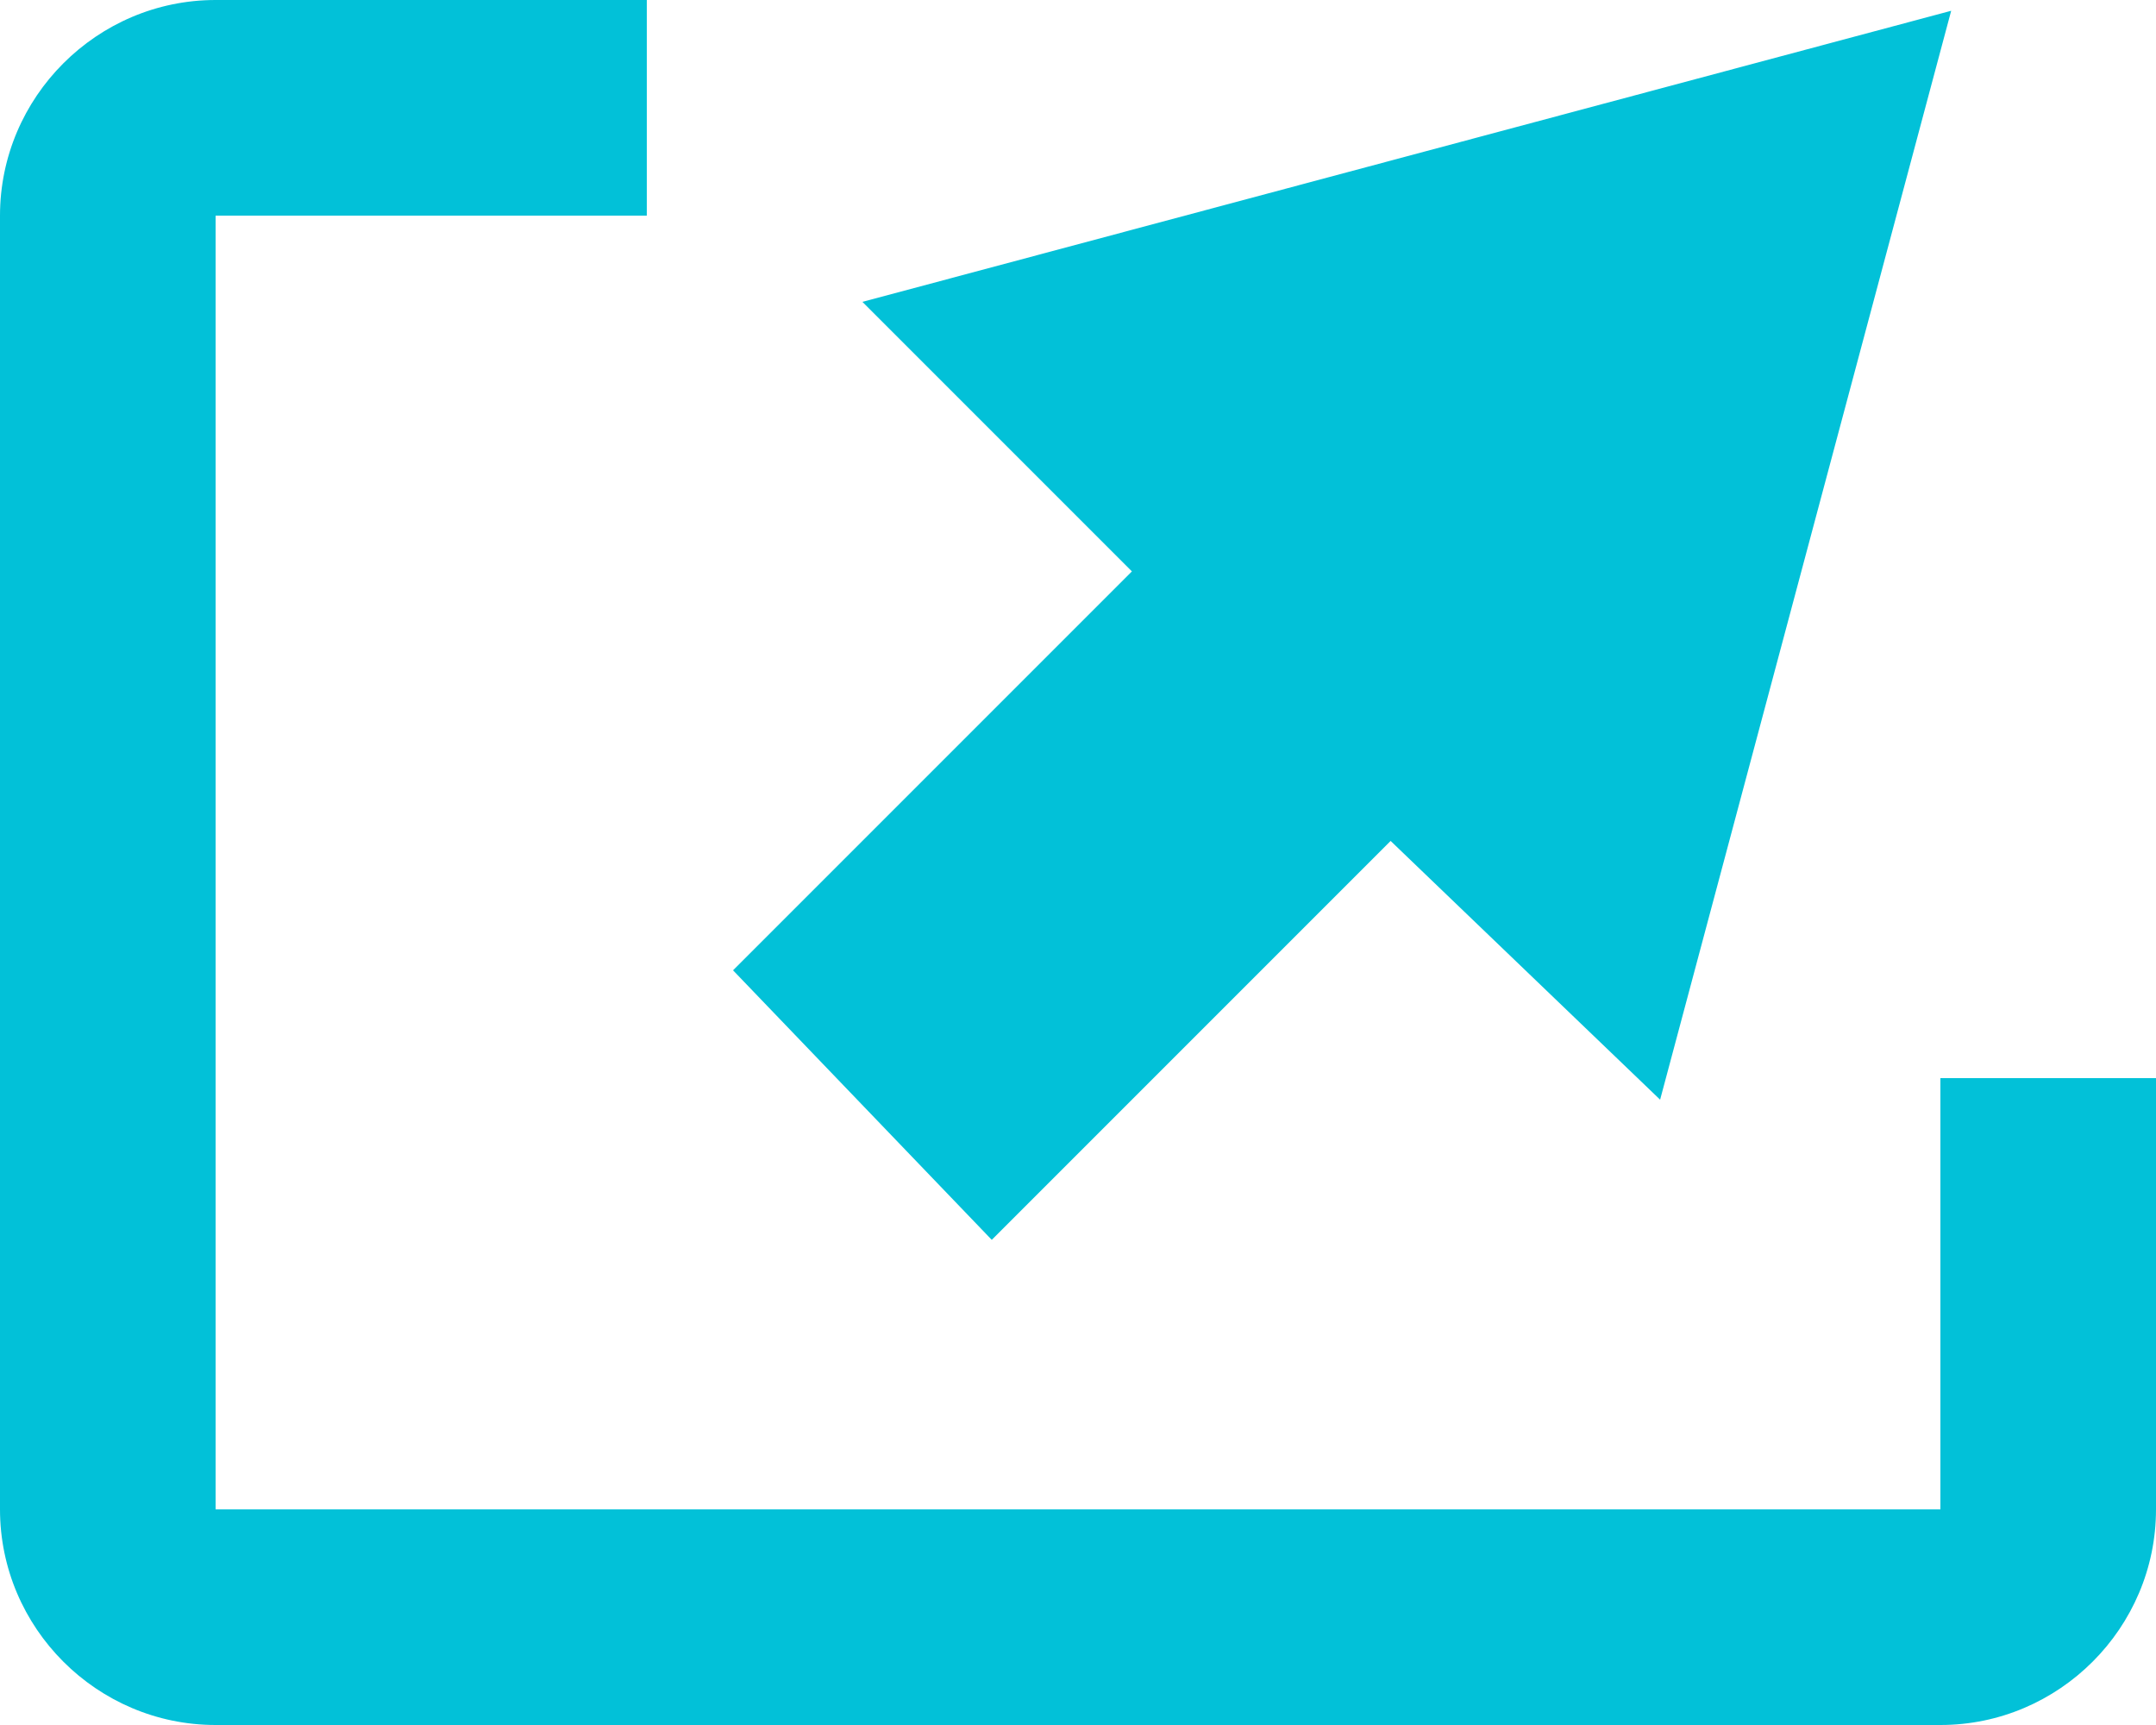
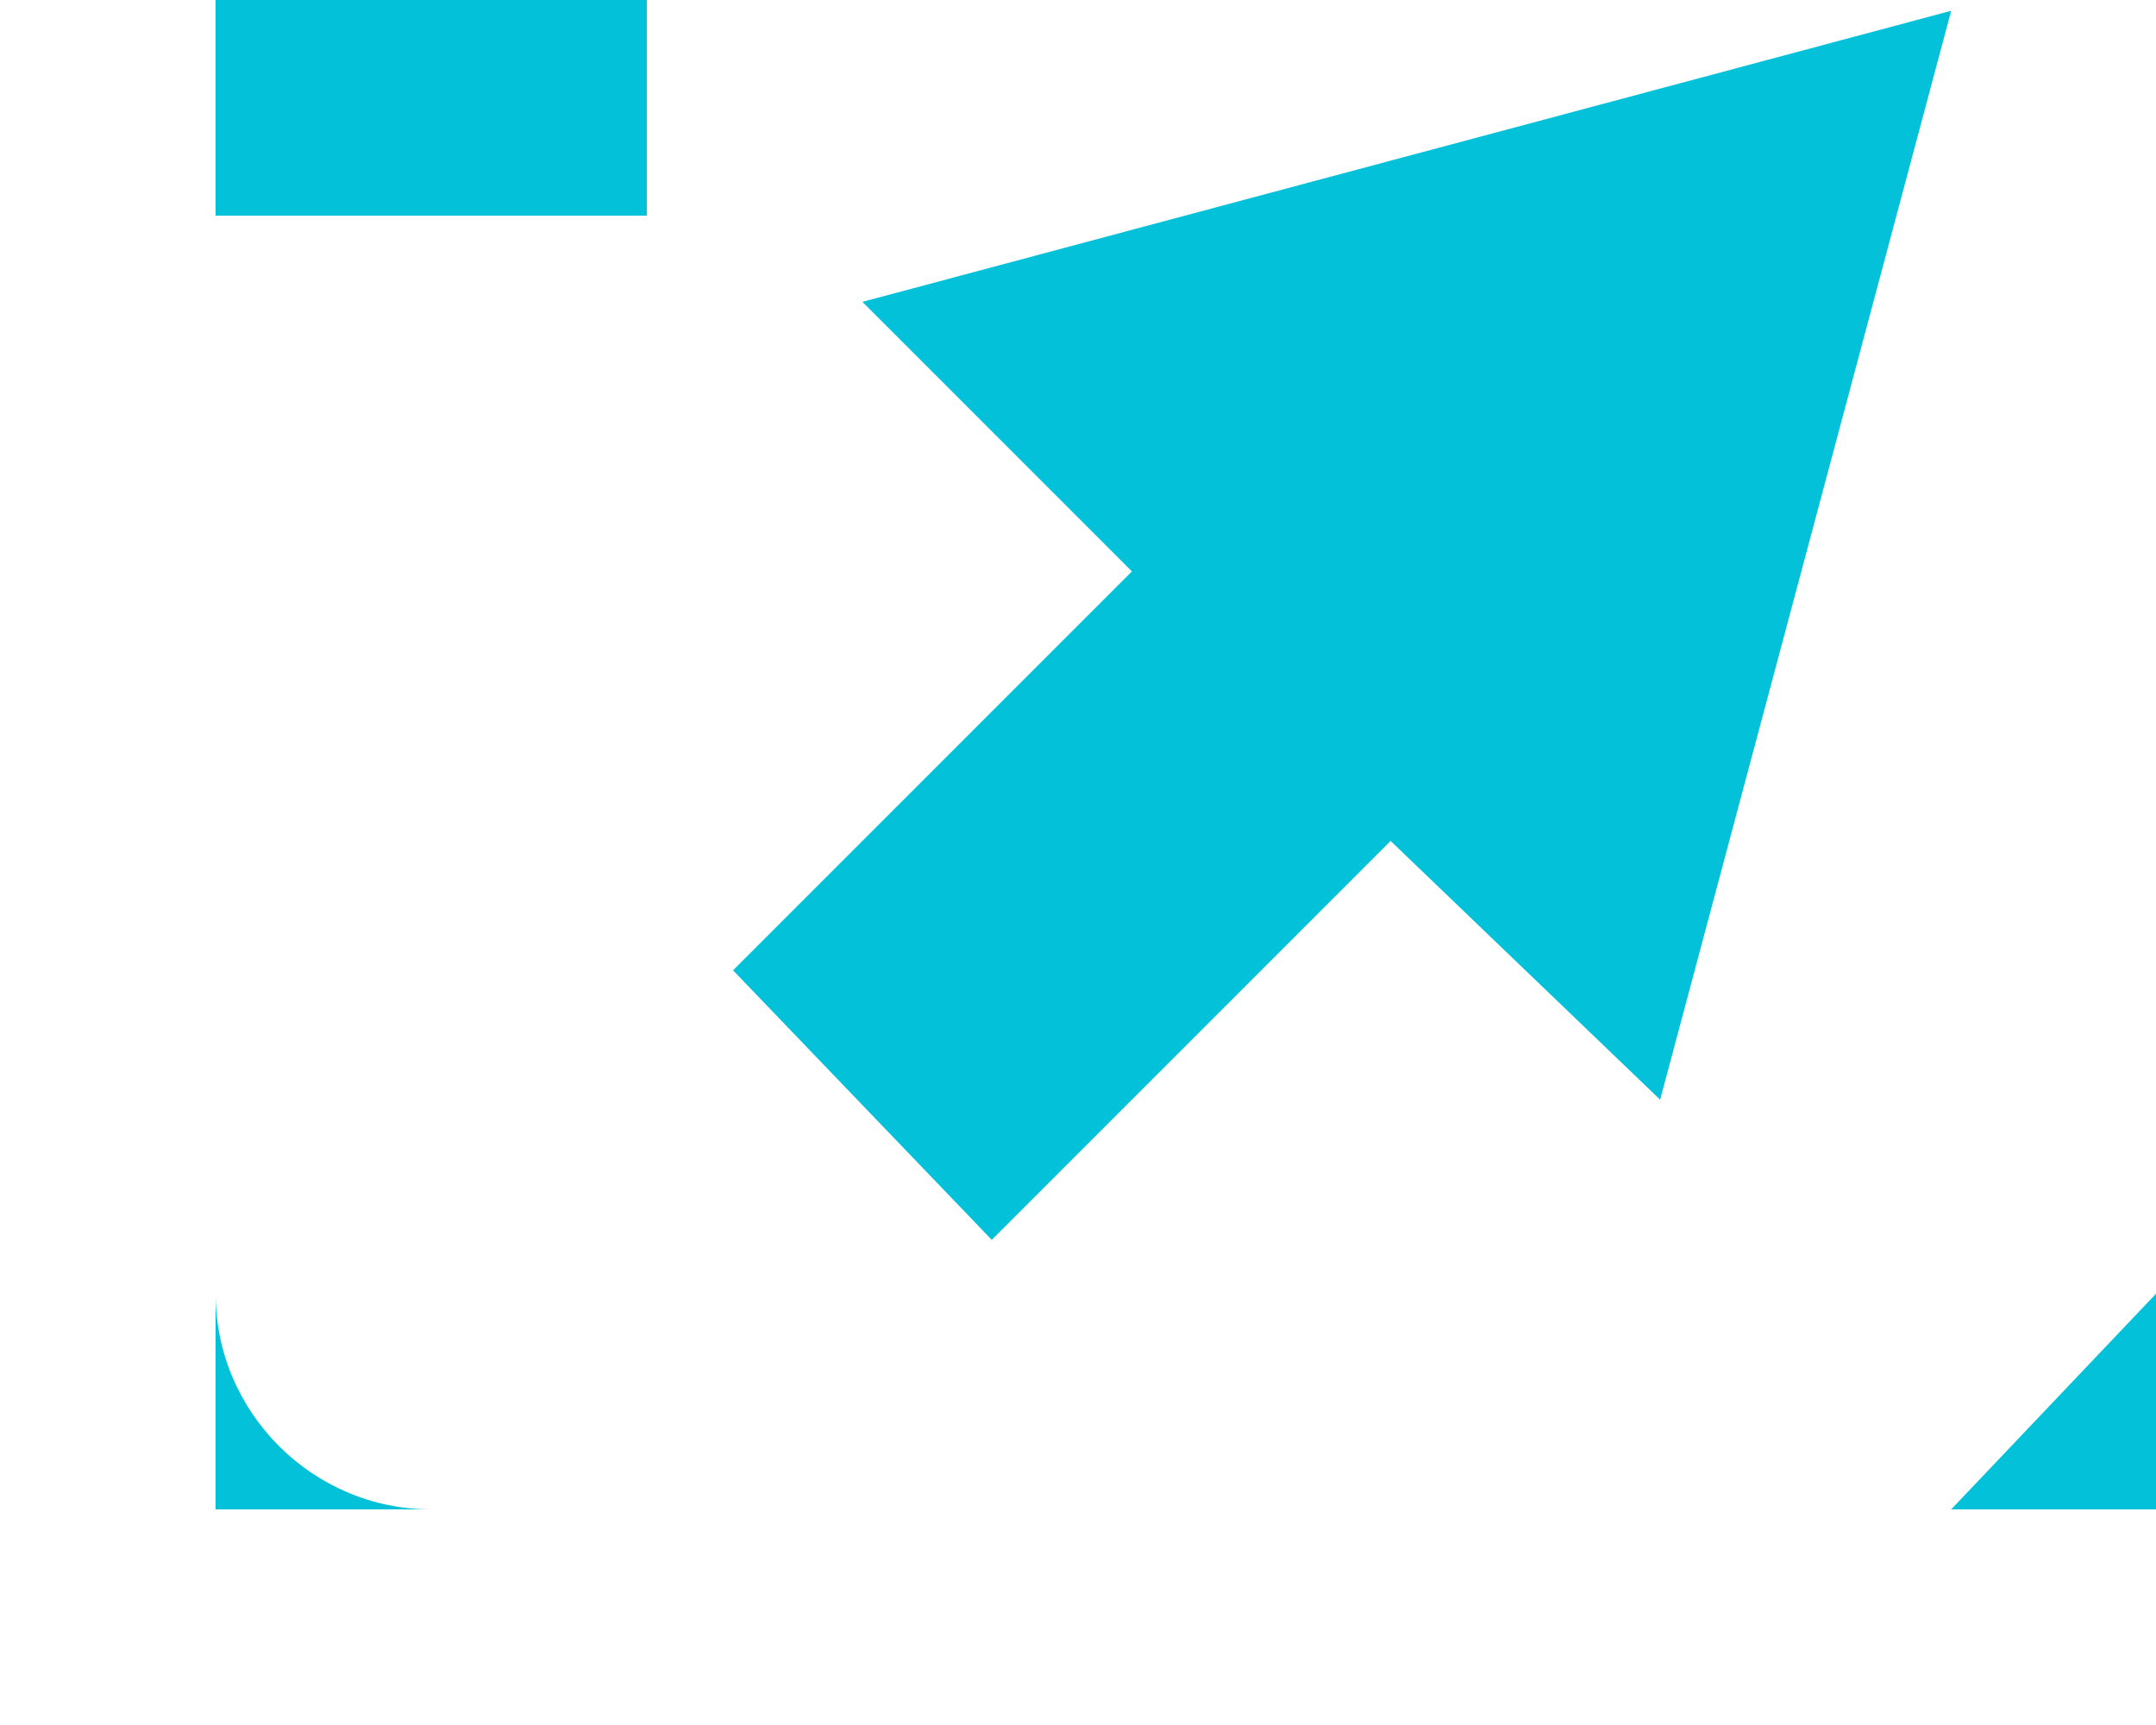
<svg xmlns="http://www.w3.org/2000/svg" viewBox="0 0 20 16" enable-background="new 0 0 20 16">
  <style type="text/css">.st0{fill:#02C1D8;}</style>
-   <path class="st0" d="M18.1 14h-16.1v-12h4v-2h-4c-1.1 0-2 .9-2 2v12c0 1.1.9 2 2 2h16c1.1 0 2-.9 2-2v-4h-2v4zM18.1.1l-10.1 2.7 2.5 2.5-3.7 3.7 2.4 2.5 3.7-3.7 2.5 2.4z" />
+   <path class="st0" d="M18.1 14h-16.1v-12h4v-2h-4v12c0 1.1.9 2 2 2h16c1.1 0 2-.9 2-2v-4h-2v4zM18.1.1l-10.1 2.7 2.5 2.5-3.7 3.7 2.4 2.5 3.7-3.7 2.5 2.4z" />
</svg>